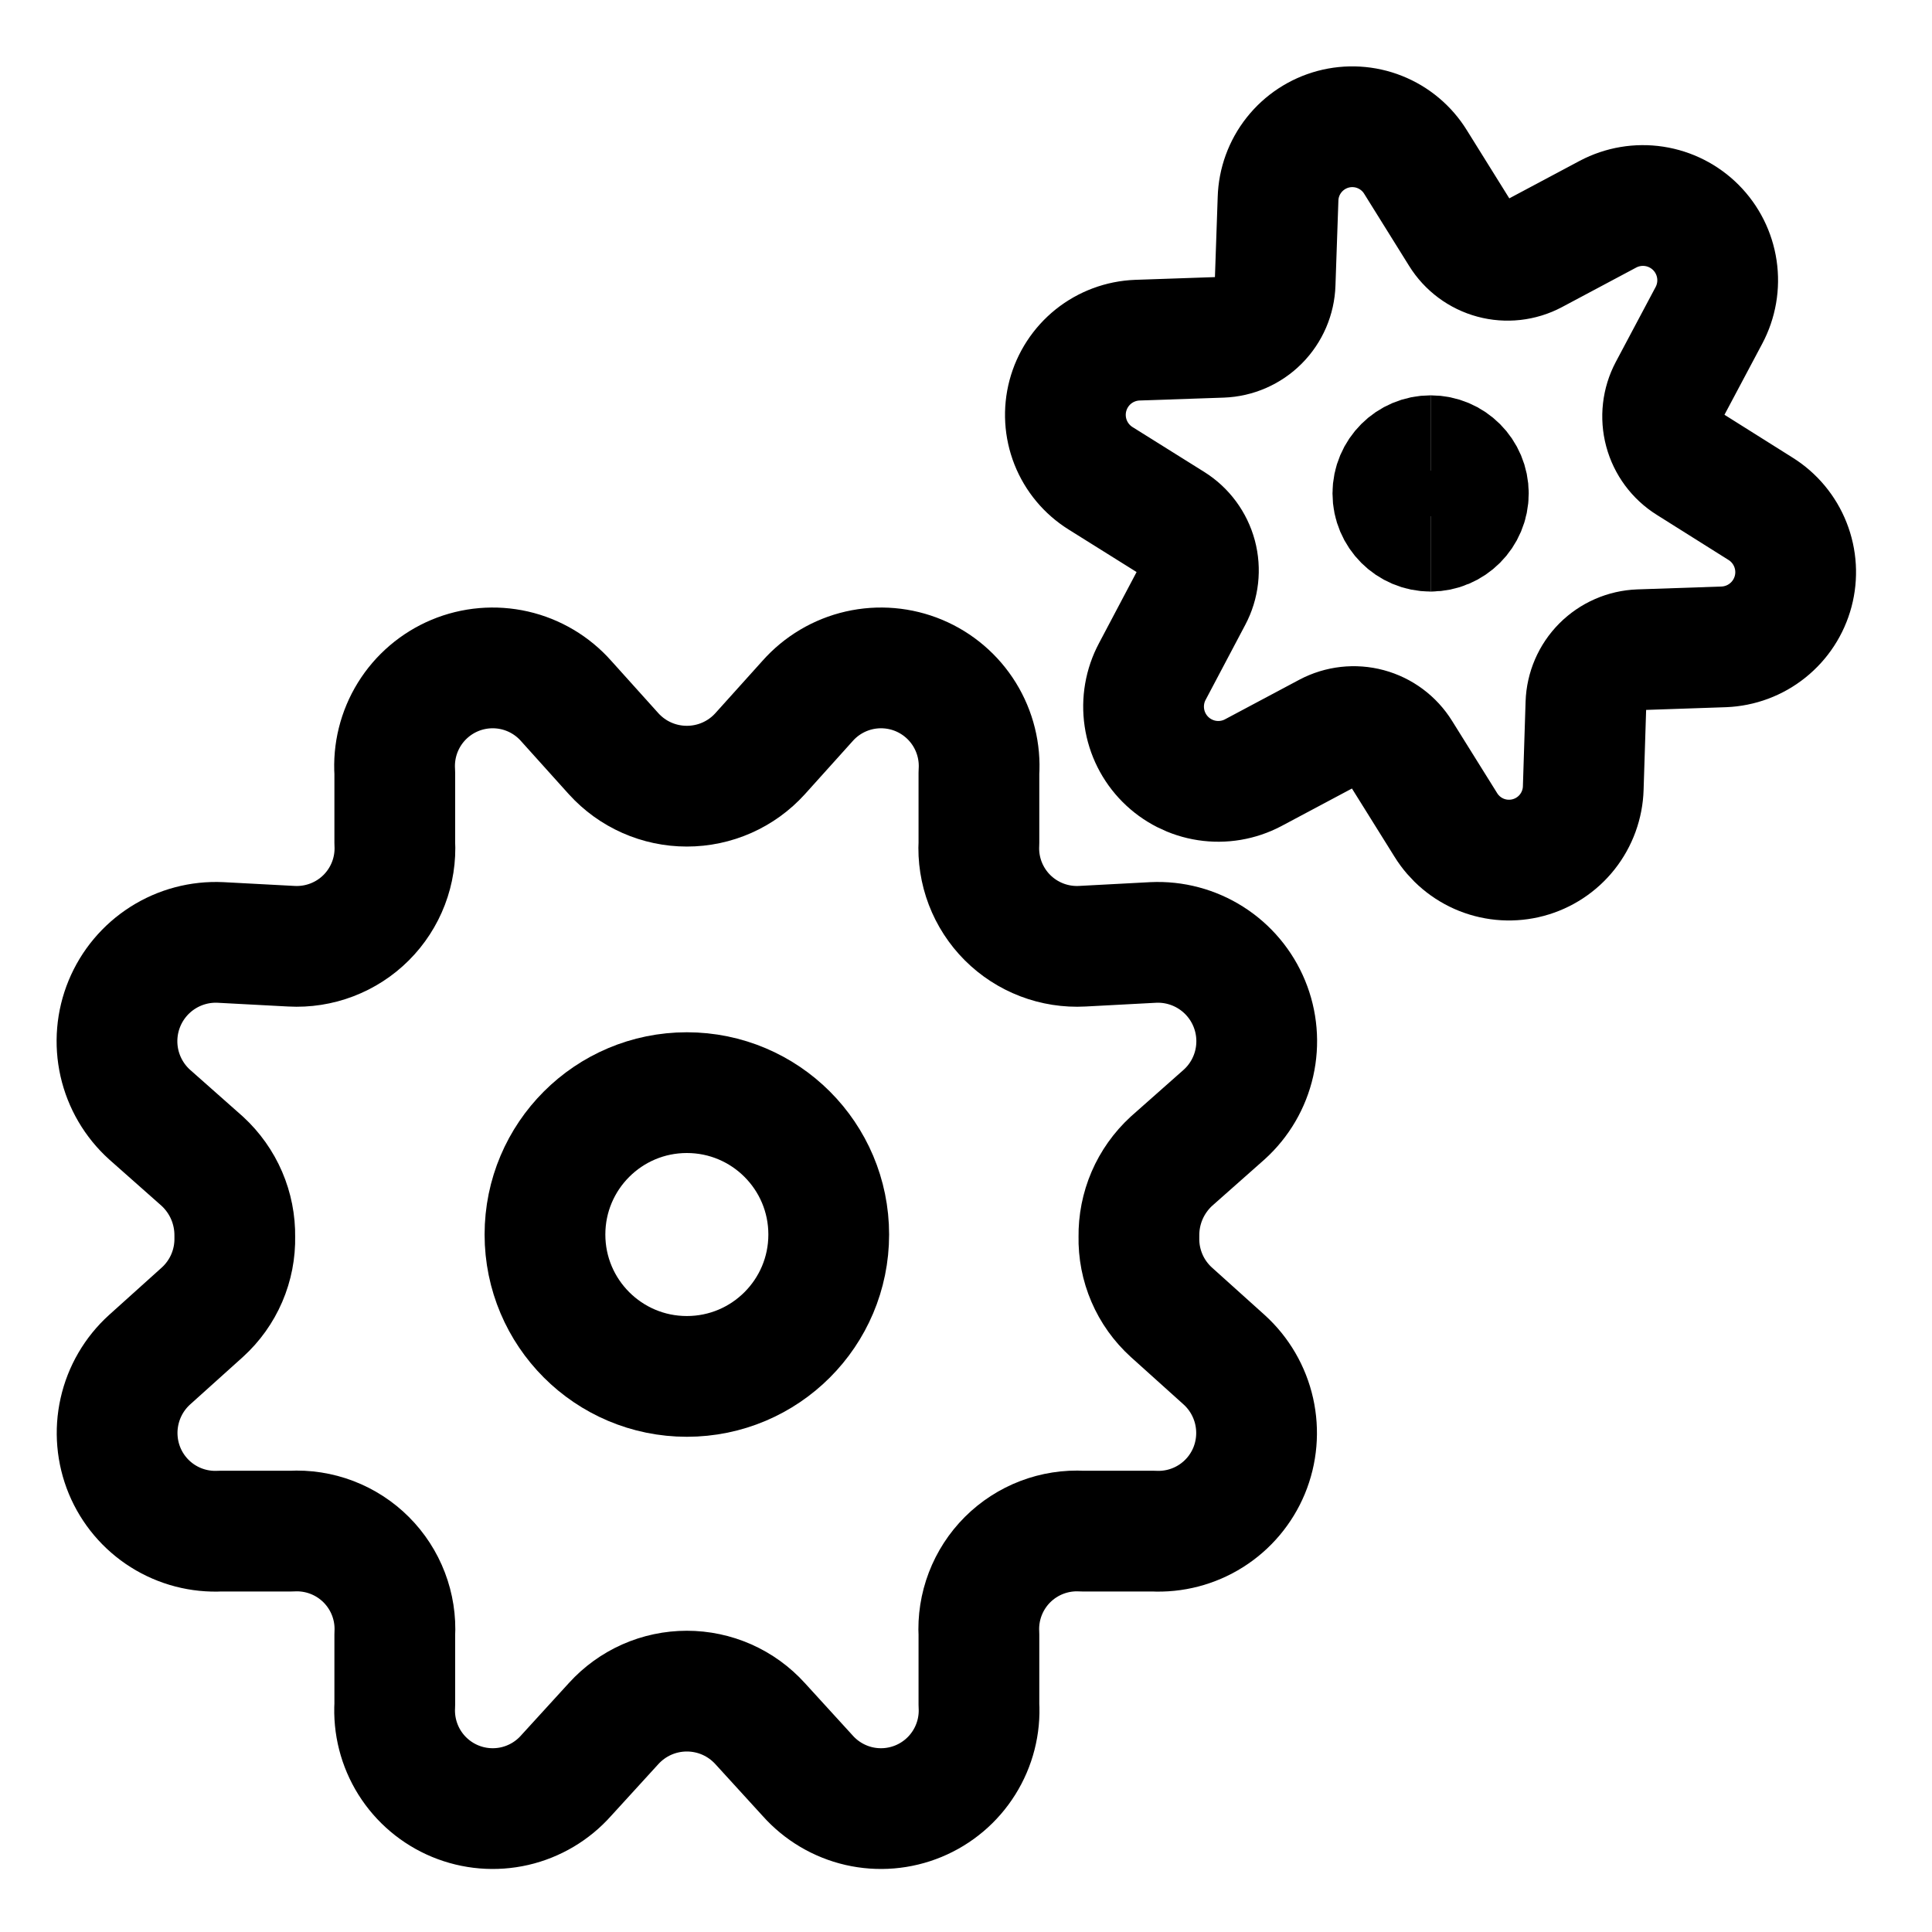
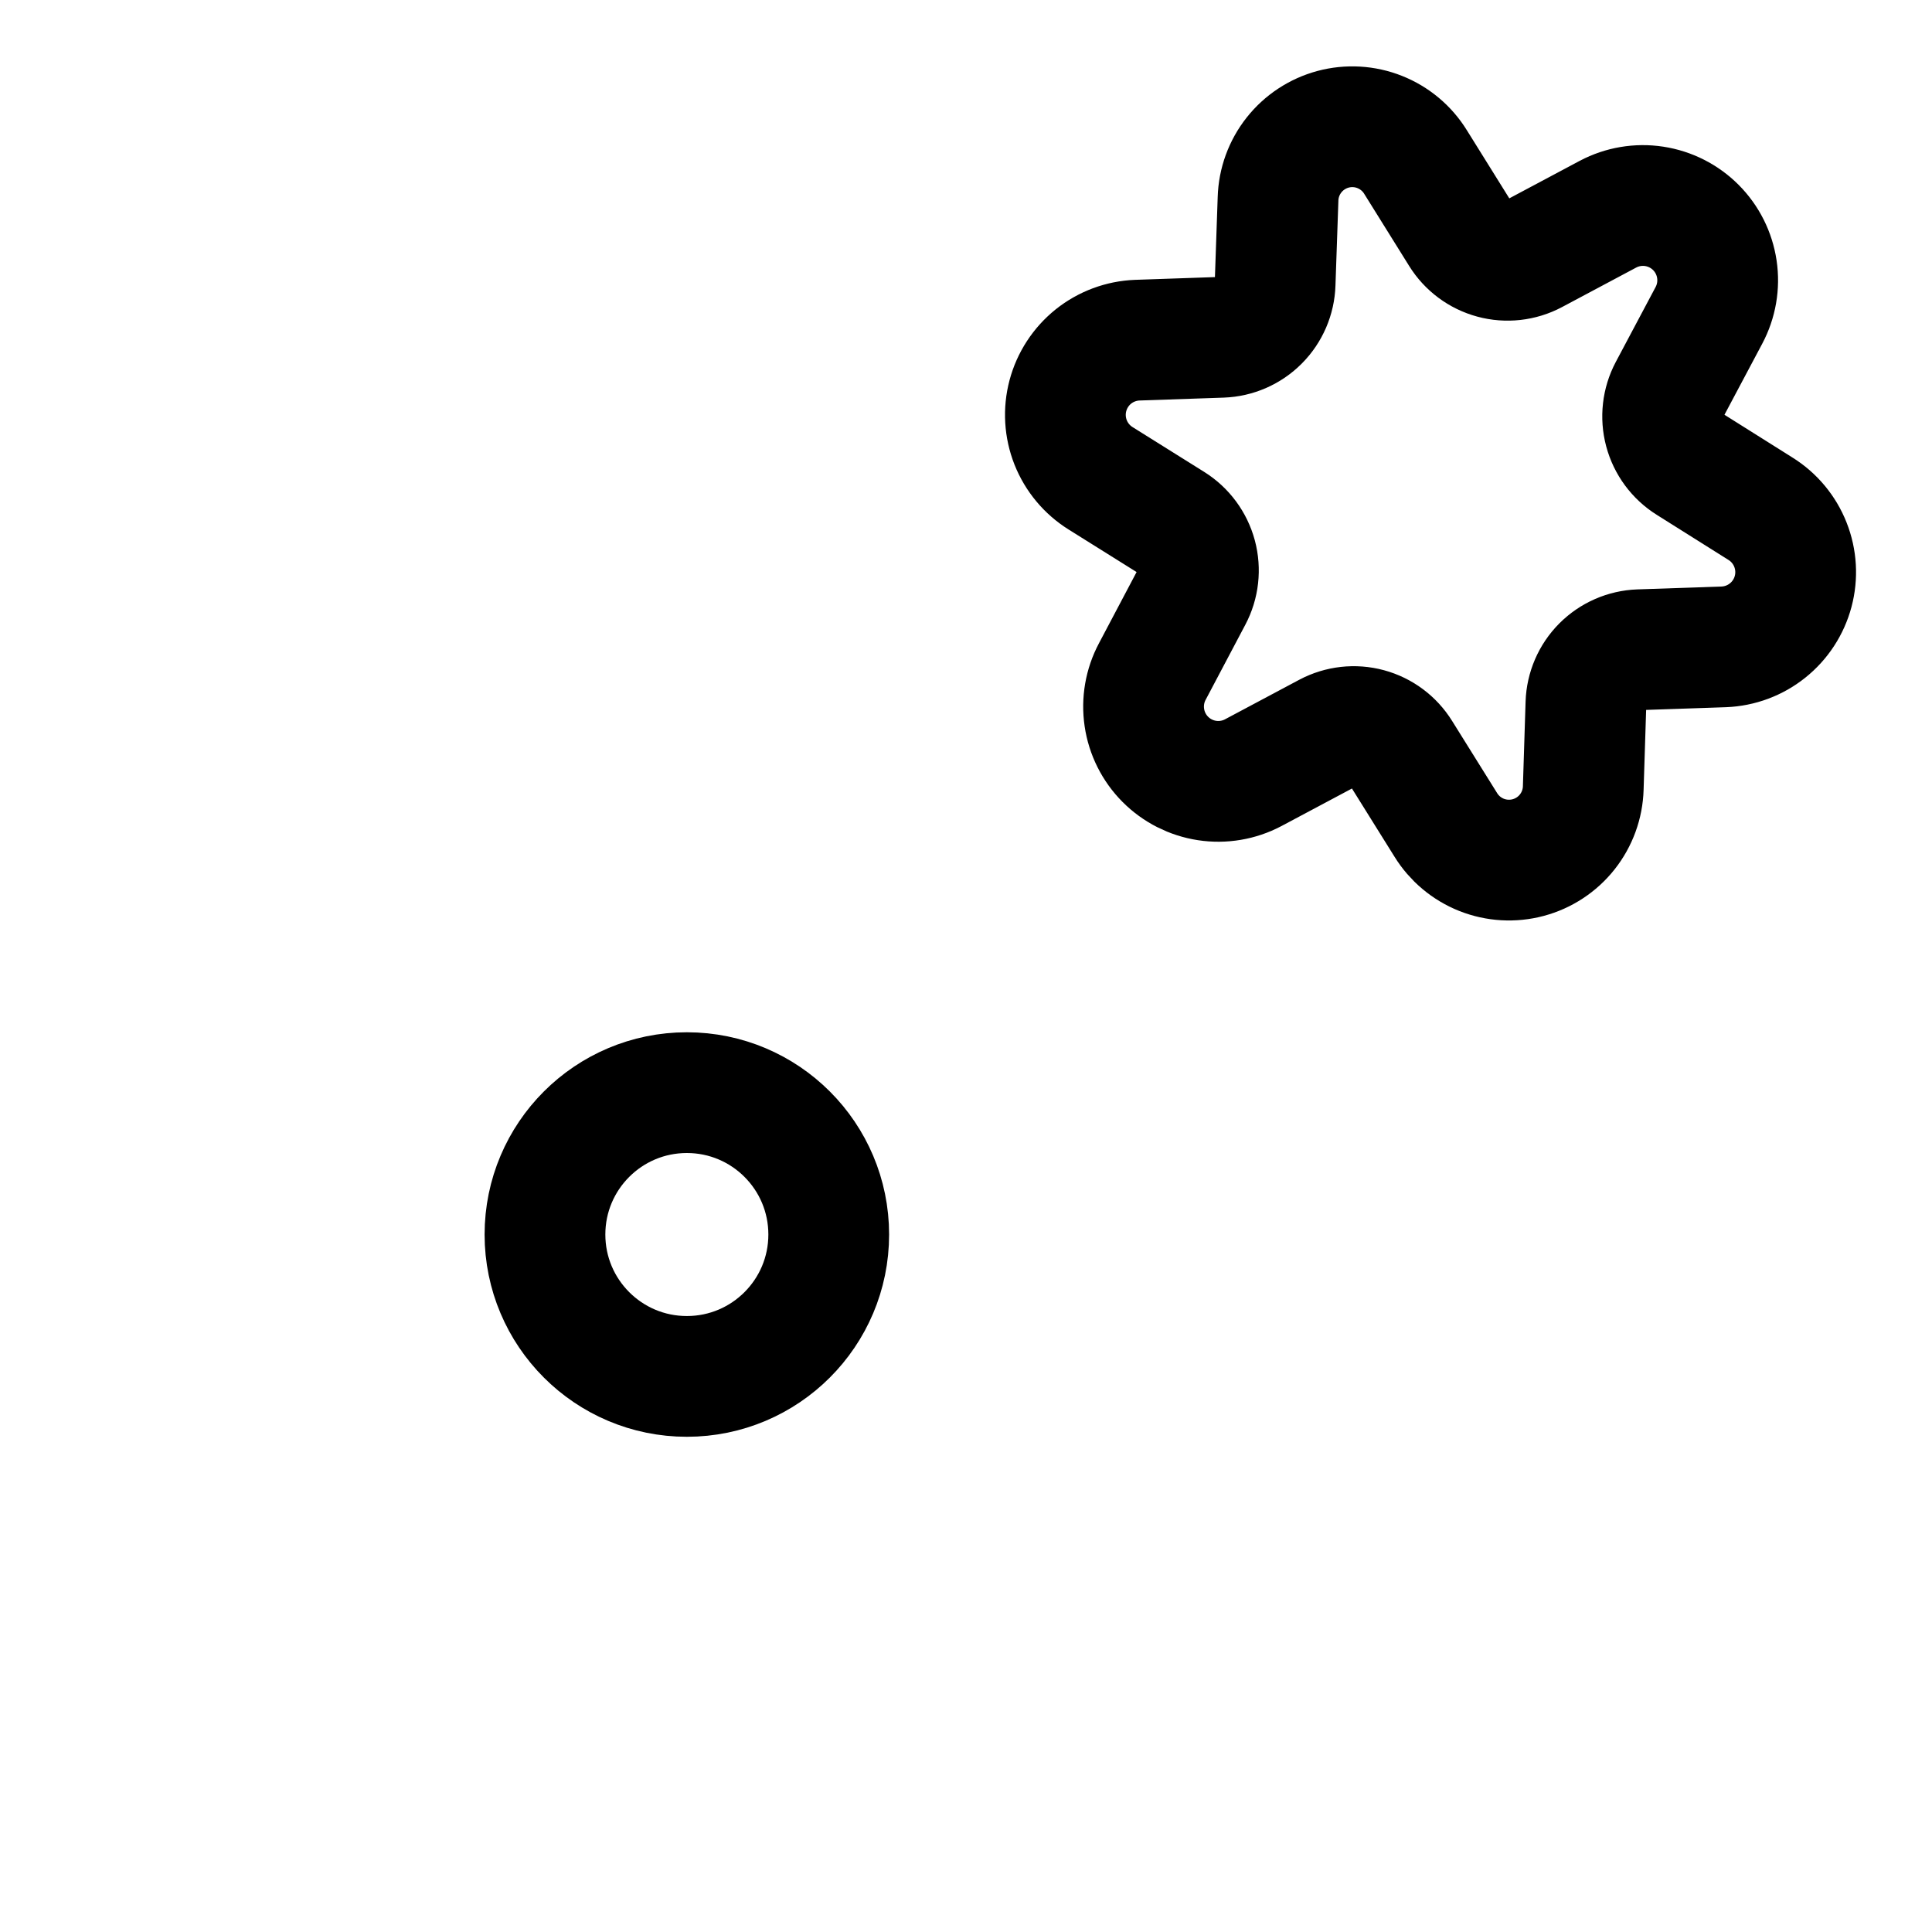
<svg xmlns="http://www.w3.org/2000/svg" width="80" height="80" viewBox="0 0 80 80" fill="none">
-   <path d="M26.783 32.204C26.261 31.973 25.794 31.635 25.41 31.212L23.441 29.024C22.879 28.39 22.132 27.947 21.306 27.758C20.479 27.57 19.614 27.644 18.832 27.971C18.05 28.299 17.39 28.862 16.944 29.584C16.499 30.305 16.29 31.147 16.347 31.993V34.9C16.379 35.47 16.29 36.041 16.086 36.575C15.882 37.108 15.568 37.593 15.164 37.997C14.76 38.401 14.275 38.715 13.741 38.919C13.207 39.123 12.636 39.212 12.066 39.181L9.129 39.025C8.286 38.985 7.452 39.207 6.74 39.66C6.029 40.112 5.474 40.774 5.153 41.553C4.831 42.333 4.759 43.193 4.944 44.016C5.13 44.839 5.566 45.584 6.191 46.15L8.379 48.087C8.81 48.484 9.153 48.967 9.385 49.506C9.616 50.044 9.731 50.626 9.722 51.212C9.735 51.799 9.622 52.381 9.39 52.921C9.158 53.46 8.813 53.943 8.379 54.337L6.191 56.306C5.567 56.872 5.133 57.617 4.949 58.44C4.764 59.262 4.838 60.121 5.16 60.9C5.482 61.675 6.036 62.332 6.747 62.78C7.458 63.228 8.29 63.444 9.129 63.4H12.066C12.636 63.368 13.207 63.457 13.741 63.661C14.275 63.865 14.76 64.179 15.164 64.583C15.568 64.987 15.882 65.472 16.086 66.006C16.29 66.54 16.379 67.11 16.347 67.681V70.587C16.297 71.43 16.511 72.268 16.959 72.984C17.408 73.7 18.068 74.258 18.848 74.581C19.629 74.904 20.49 74.976 21.314 74.787C22.137 74.597 22.88 74.156 23.441 73.525L25.41 71.368C25.794 70.945 26.261 70.608 26.783 70.376C27.305 70.145 27.87 70.026 28.441 70.026C29.012 70.026 29.577 70.145 30.099 70.376C30.621 70.608 31.088 70.945 31.472 71.368L33.441 73.525C34.002 74.156 34.745 74.597 35.568 74.787C36.392 74.976 37.253 74.904 38.034 74.581C38.814 74.258 39.474 73.7 39.922 72.984C40.371 72.268 40.585 71.43 40.535 70.587V67.681C40.503 67.11 40.592 66.54 40.796 66.006C41 65.472 41.314 64.987 41.718 64.583C42.123 64.179 42.607 63.865 43.141 63.661C43.675 63.457 44.246 63.368 44.816 63.4H47.753C48.592 63.444 49.424 63.228 50.135 62.78C50.846 62.332 51.4 61.675 51.722 60.9C52.044 60.121 52.117 59.262 51.933 58.44C51.748 57.617 51.315 56.872 50.691 56.306L48.503 54.337C48.069 53.943 47.723 53.46 47.492 52.921C47.26 52.381 47.147 51.799 47.16 51.212C47.151 50.626 47.266 50.044 47.497 49.506C47.729 48.967 48.072 48.484 48.503 48.087L50.691 46.15C51.317 45.584 51.752 44.839 51.938 44.016C52.123 43.193 52.051 42.333 51.729 41.553C51.408 40.774 50.853 40.112 50.142 39.66C49.43 39.207 48.596 38.985 47.753 39.025L44.816 39.181C44.246 39.212 43.675 39.123 43.141 38.919C42.607 38.715 42.123 38.401 41.718 37.997C41.314 37.593 41 37.108 40.796 36.575C40.592 36.041 40.503 35.47 40.535 34.9V31.993C40.592 31.147 40.383 30.305 39.938 29.584C39.492 28.862 38.832 28.299 38.05 27.971C37.268 27.644 36.403 27.57 35.577 27.758C34.75 27.947 34.003 28.39 33.441 29.024L31.472 31.212C31.088 31.635 30.621 31.973 30.099 32.204C29.577 32.435 29.012 32.554 28.441 32.554C27.87 32.554 27.305 32.435 26.783 32.204Z" stroke="black" stroke-width="5" stroke-linecap="round" stroke-linejoin="round" />
  <path d="M28.441 56.994C31.686 56.994 34.316 54.363 34.316 51.119C34.316 47.874 31.686 45.244 28.441 45.244C25.197 45.244 22.566 47.874 22.566 51.119C22.566 54.363 25.197 56.994 28.441 56.994Z" stroke="black" stroke-width="5" stroke-linecap="round" stroke-linejoin="round" />
-   <path d="M59.239 21.995C58.376 21.995 57.676 21.295 57.676 20.432C57.676 19.569 58.376 18.87 59.239 18.87" stroke="black" stroke-width="5" />
-   <path d="M59.239 21.995C60.102 21.995 60.801 21.295 60.801 20.432C60.801 19.569 60.102 18.87 59.239 18.87" stroke="black" stroke-width="5" />
  <path d="M52.921 8.235C52.94 7.573 53.172 6.936 53.583 6.417C53.994 5.897 54.561 5.525 55.2 5.353C55.839 5.182 56.517 5.221 57.132 5.466C57.746 5.71 58.267 6.146 58.614 6.709L60.472 9.691C60.779 10.186 61.263 10.546 61.826 10.698C62.388 10.85 62.988 10.783 63.503 10.51L66.587 8.867C67.173 8.558 67.842 8.445 68.497 8.545C69.151 8.645 69.757 8.952 70.224 9.421C70.691 9.89 70.995 10.497 71.092 11.152C71.189 11.807 71.073 12.476 70.762 13.06L69.116 16.157C68.842 16.673 68.774 17.274 68.925 17.839C69.076 18.404 69.436 18.89 69.931 19.2L72.898 21.066C73.46 21.416 73.894 21.938 74.137 22.553C74.381 23.169 74.421 23.846 74.251 24.486C74.081 25.126 73.71 25.695 73.193 26.108C72.677 26.522 72.041 26.759 71.379 26.785L67.886 26.904C67.303 26.925 66.751 27.166 66.339 27.579C65.928 27.992 65.689 28.546 65.67 29.129L65.559 32.629C65.54 33.29 65.307 33.928 64.897 34.447C64.487 34.966 63.919 35.339 63.28 35.51C62.641 35.681 61.964 35.642 61.348 35.398C60.733 35.153 60.213 34.717 59.866 34.154L58.006 31.173C57.699 30.678 57.216 30.317 56.653 30.165C56.091 30.013 55.492 30.081 54.977 30.353L51.89 31.997C51.305 32.306 50.635 32.419 49.981 32.319C49.326 32.219 48.721 31.912 48.254 31.443C47.787 30.974 47.482 30.367 47.386 29.712C47.289 29.057 47.404 28.388 47.716 27.804L49.354 24.704C49.628 24.188 49.696 23.587 49.545 23.022C49.393 22.458 49.034 21.971 48.539 21.661L45.572 19.805C45.011 19.454 44.576 18.933 44.332 18.317C44.089 17.702 44.049 17.024 44.219 16.384C44.389 15.745 44.76 15.176 45.276 14.762C45.793 14.349 46.429 14.112 47.091 14.086L50.587 13.966C51.168 13.945 51.721 13.704 52.132 13.291C52.543 12.878 52.782 12.324 52.8 11.742L52.921 8.235Z" stroke="black" stroke-width="5" stroke-linecap="round" stroke-linejoin="round" />
</svg>